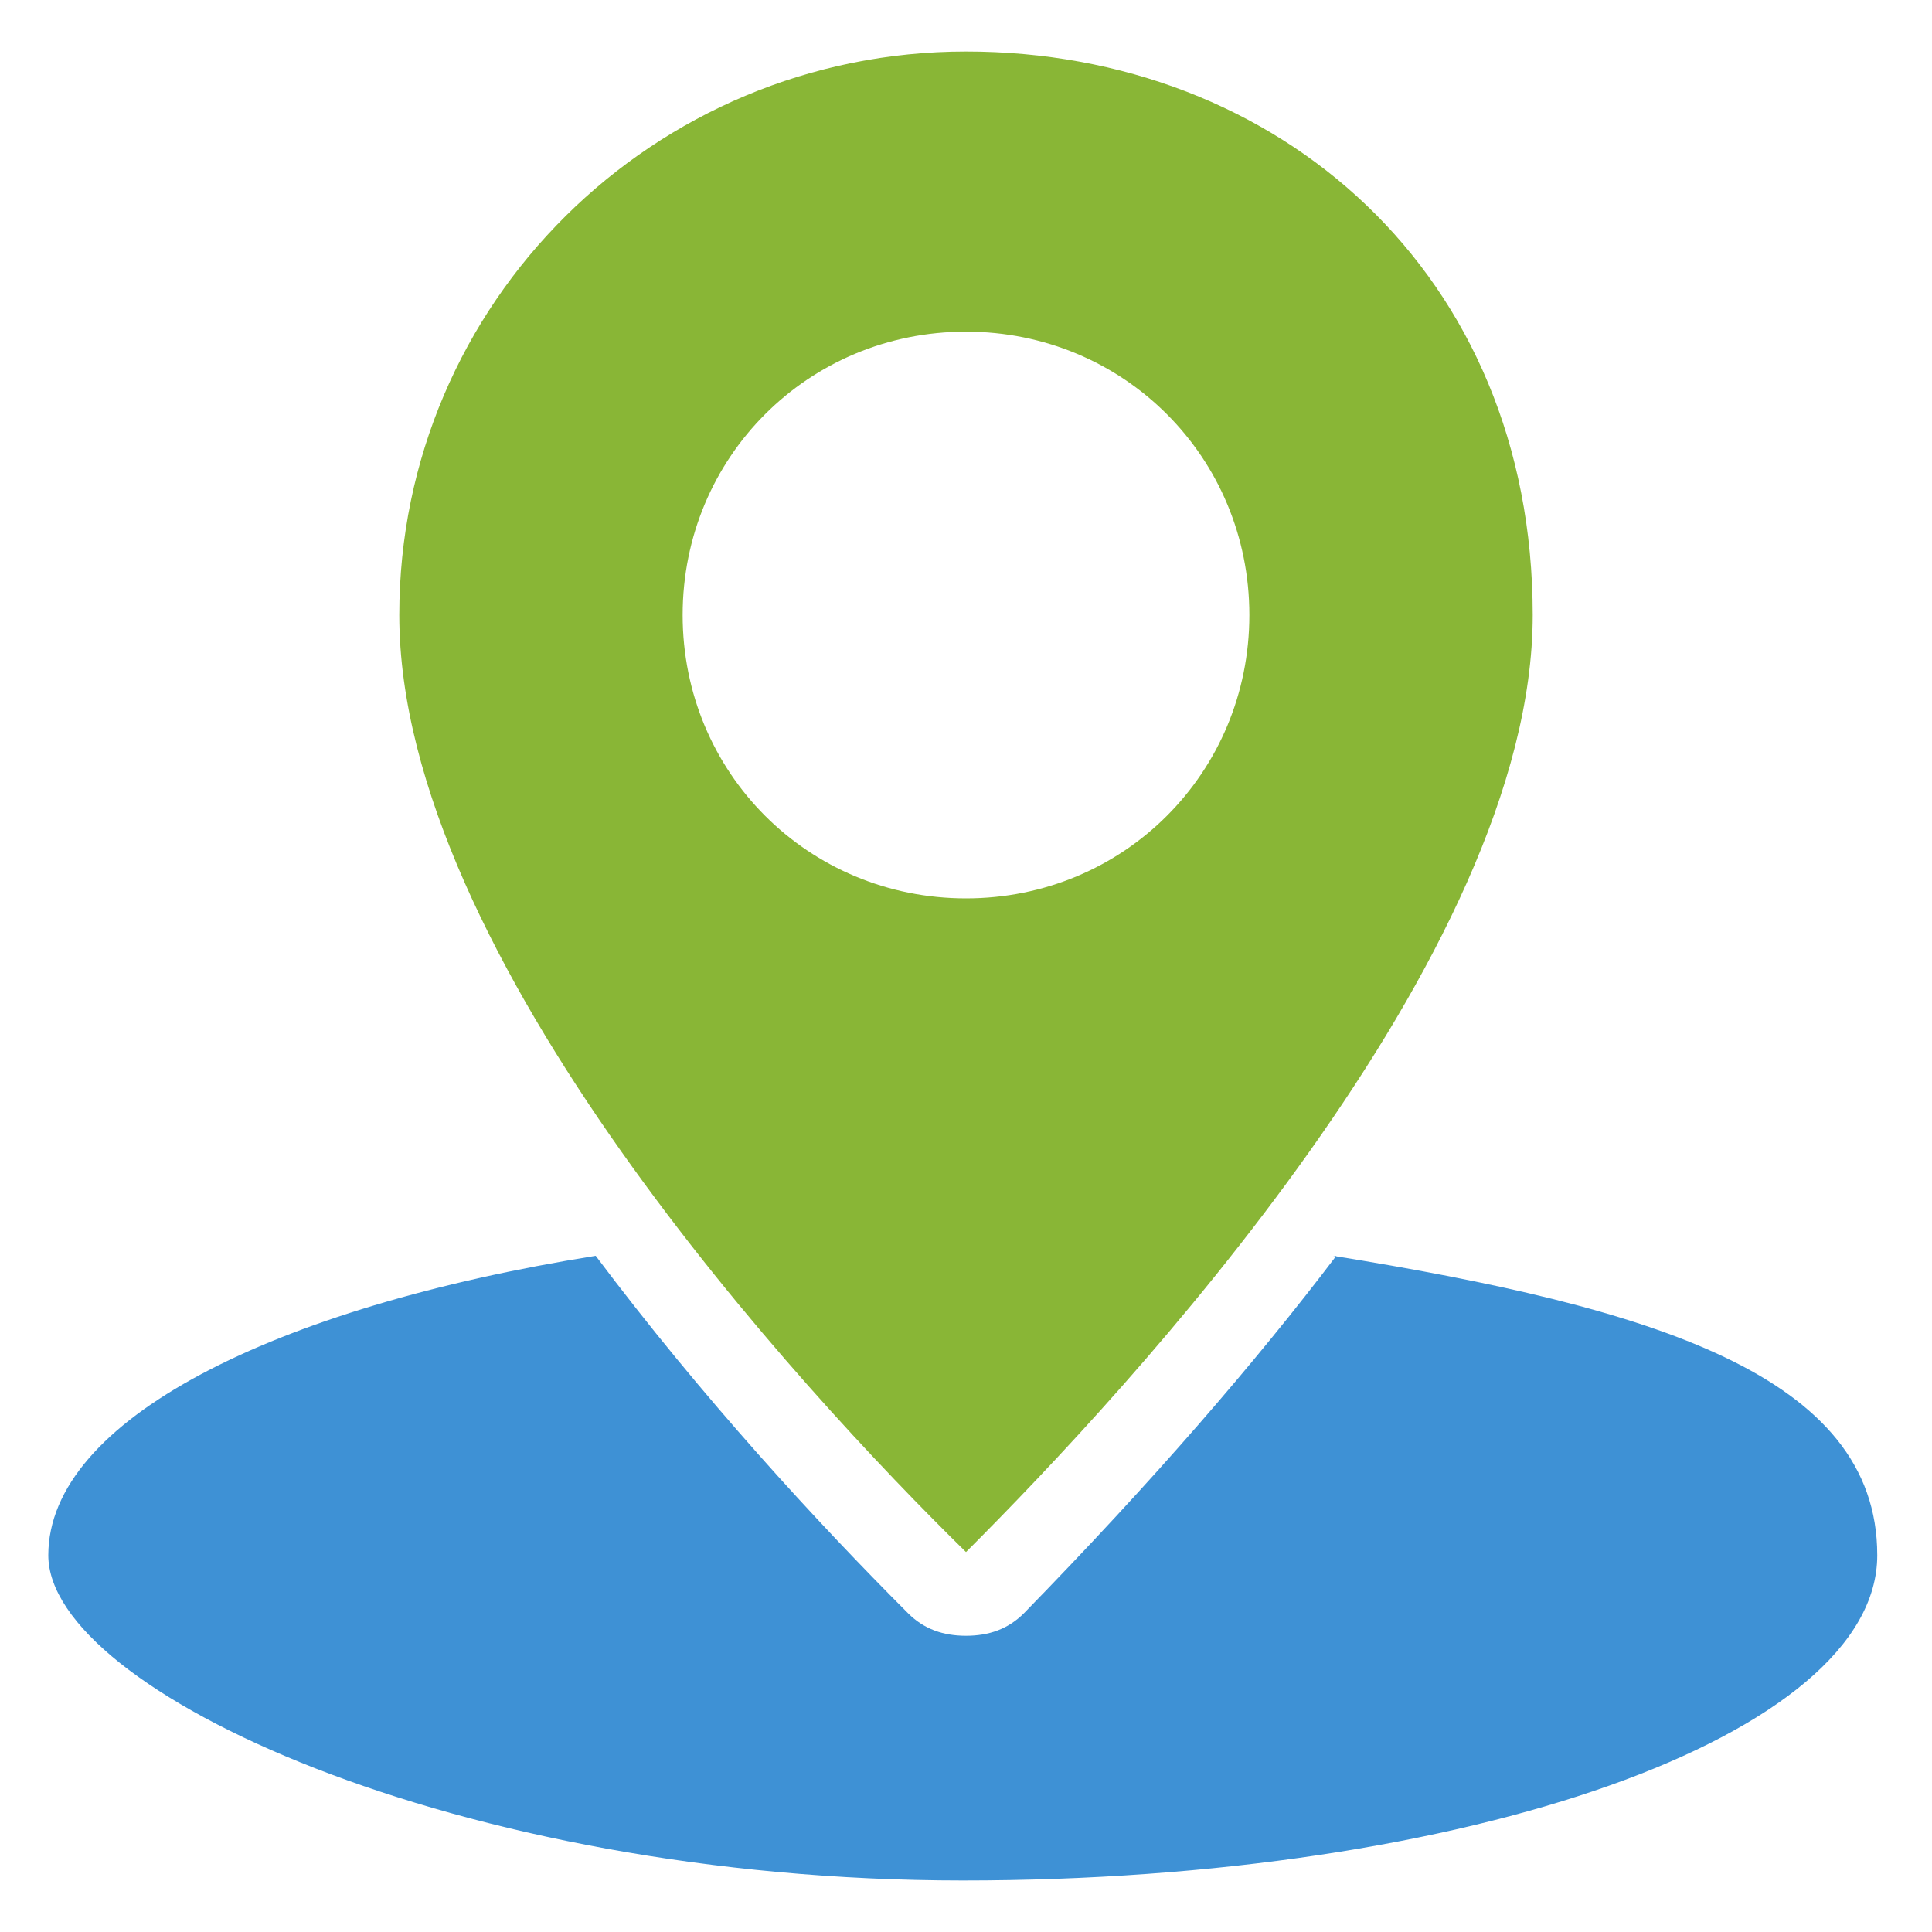
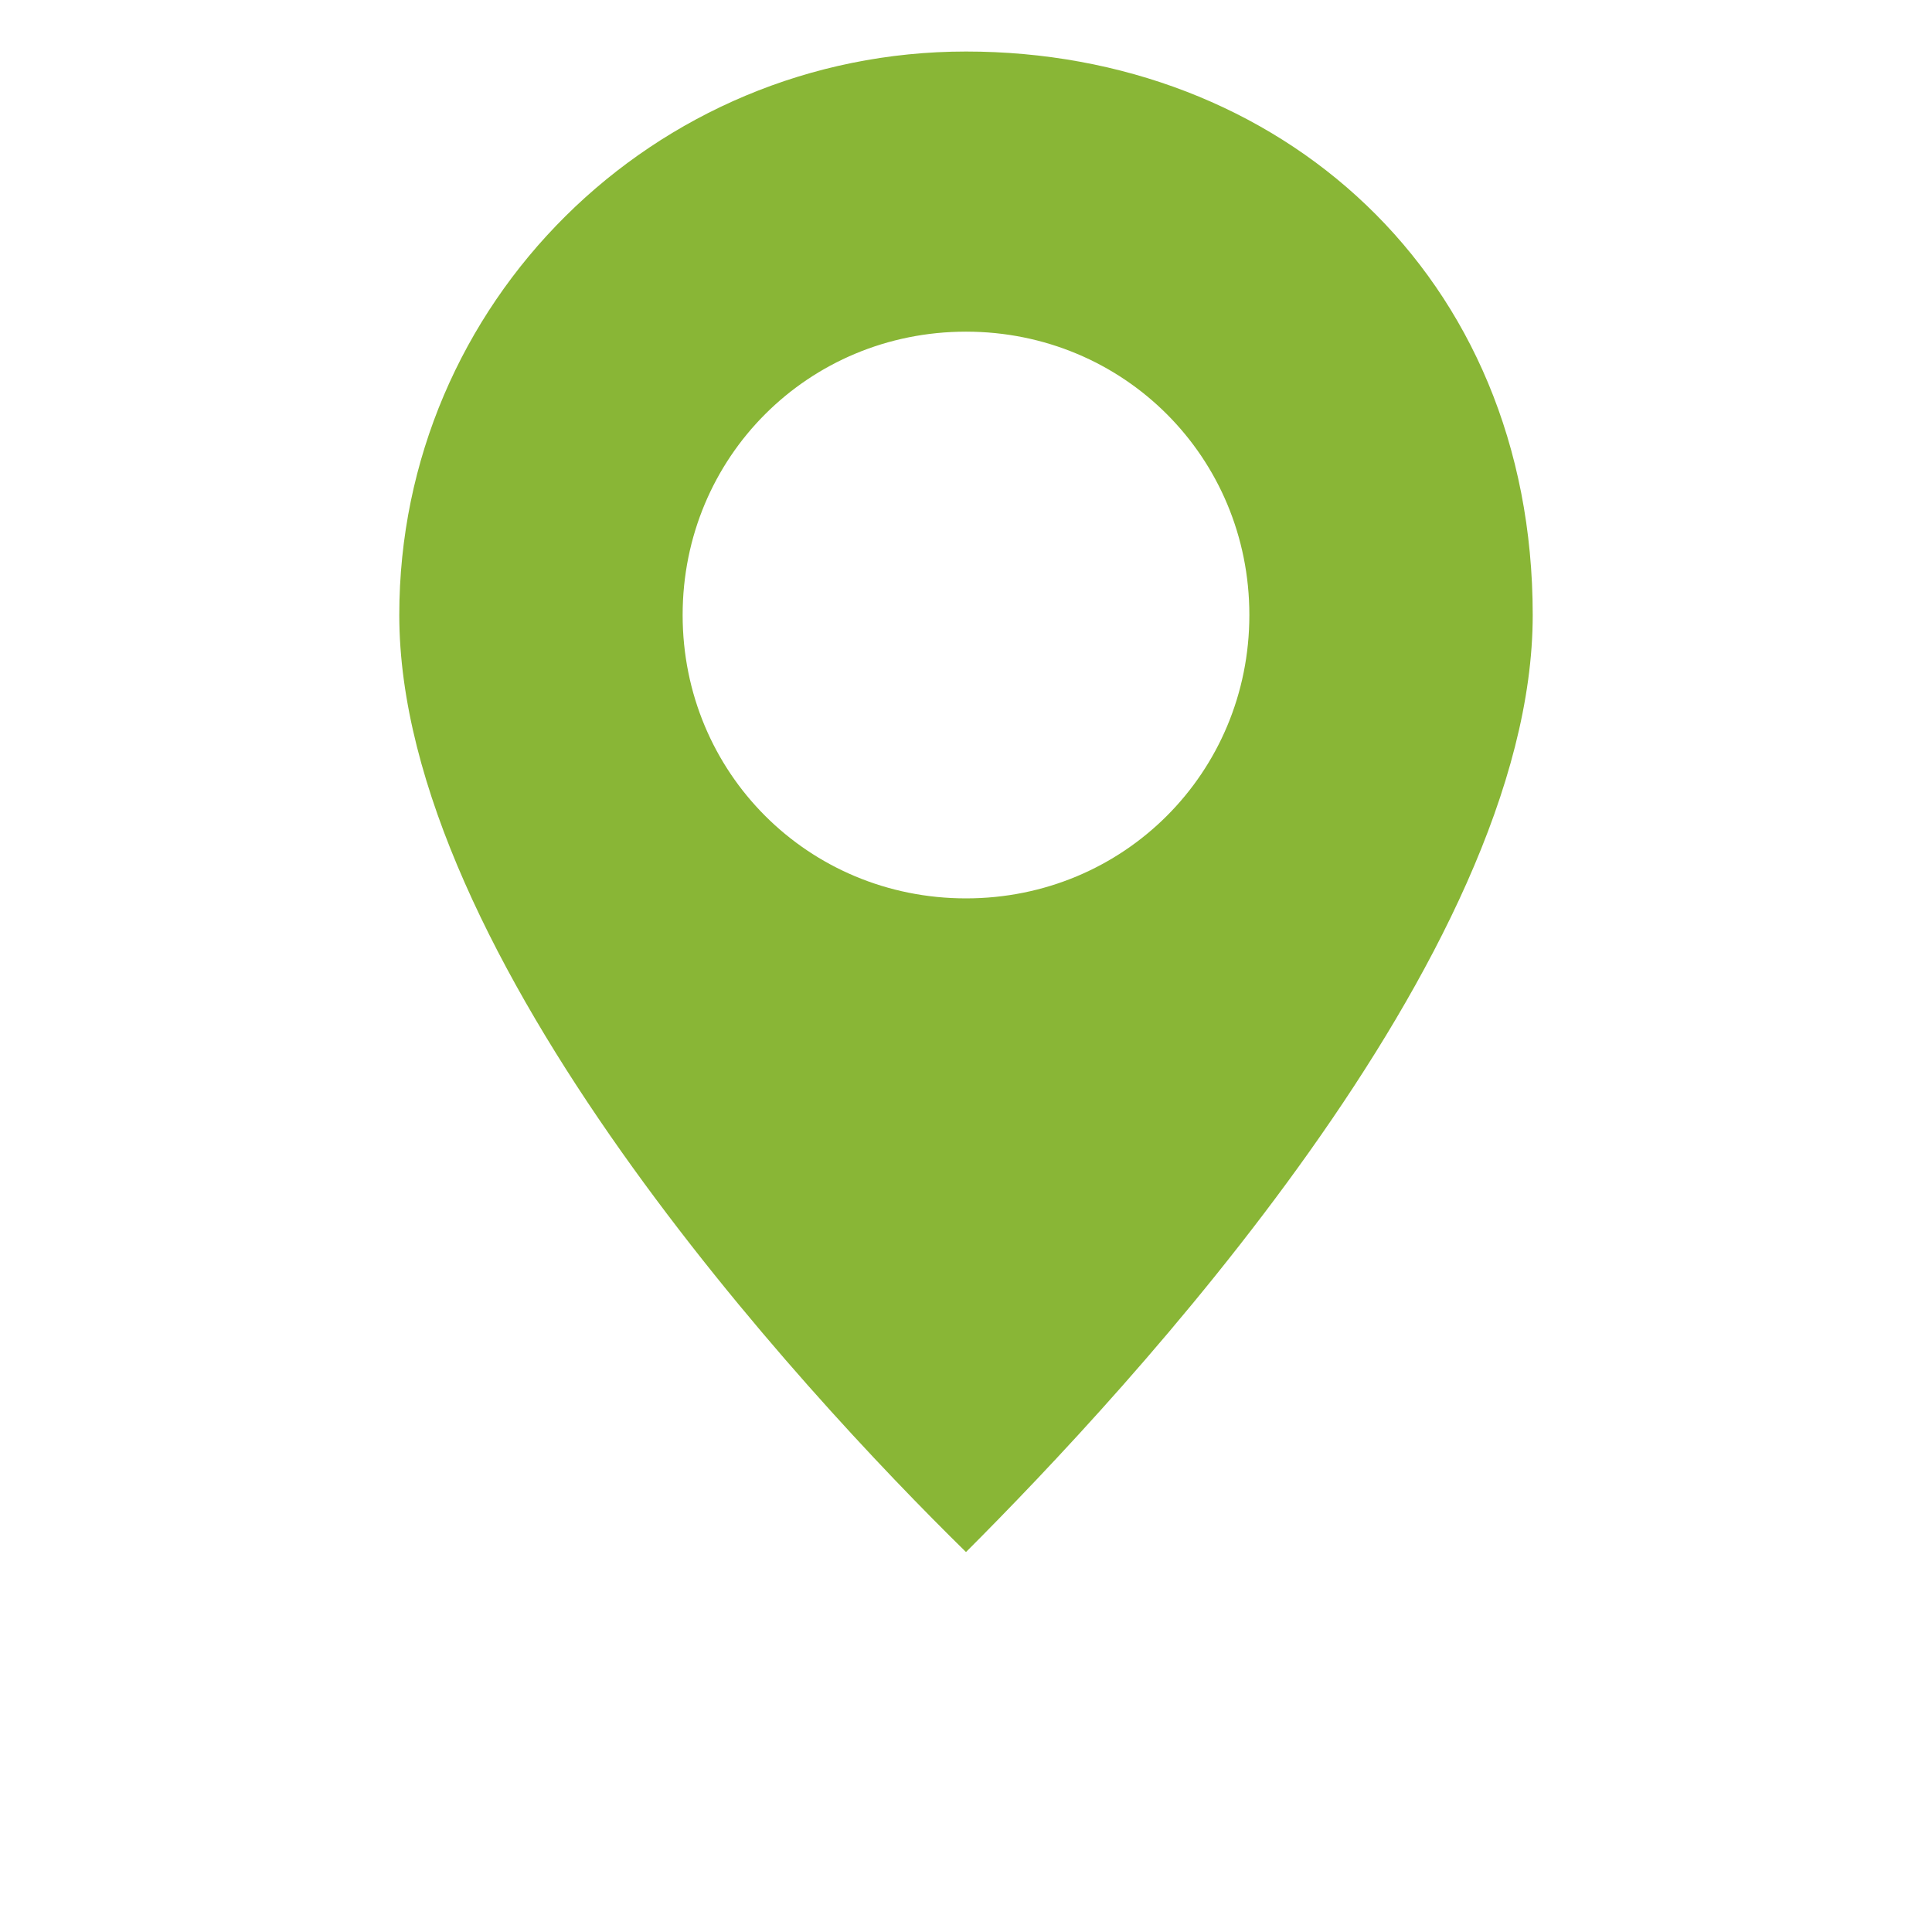
<svg xmlns="http://www.w3.org/2000/svg" id="_圖層_1" version="1.1" viewBox="0 0 60 60">
  <defs>
    <style>
      .st0 {
        fill: #89b636;
      }

      .st1 {
        fill: #3e91d5;
      }
    </style>
  </defs>
  <path class="st0" d="M12.4,19.1c0,10.6,12.5,24.1,17.6,29.1,5-5,17.6-18.5,17.6-29.1S39.7,1.6,30,1.6,12.4,9.4,12.4,19.1ZM21.2,19.1c0-4.9,3.9-8.8,8.8-8.8s8.8,3.9,8.8,8.8-3.9,8.8-8.8,8.8-8.8-3.9-8.8-8.8Z" />
-   <path class="st1" d="M41.5,39c-2.5,3.3-5.7,7-9.7,11.1-.5.5-1.1.7-1.8.7s-1.3-.2-1.8-.7c-2.8-2.8-6.4-6.7-9.7-11.1-10,1.6-17,5.1-17,9.3s12.7,10.1,28.4,10.1,28.4-4.5,28.4-10.1-7-7.7-16.9-9.3h0Z" />
</svg>